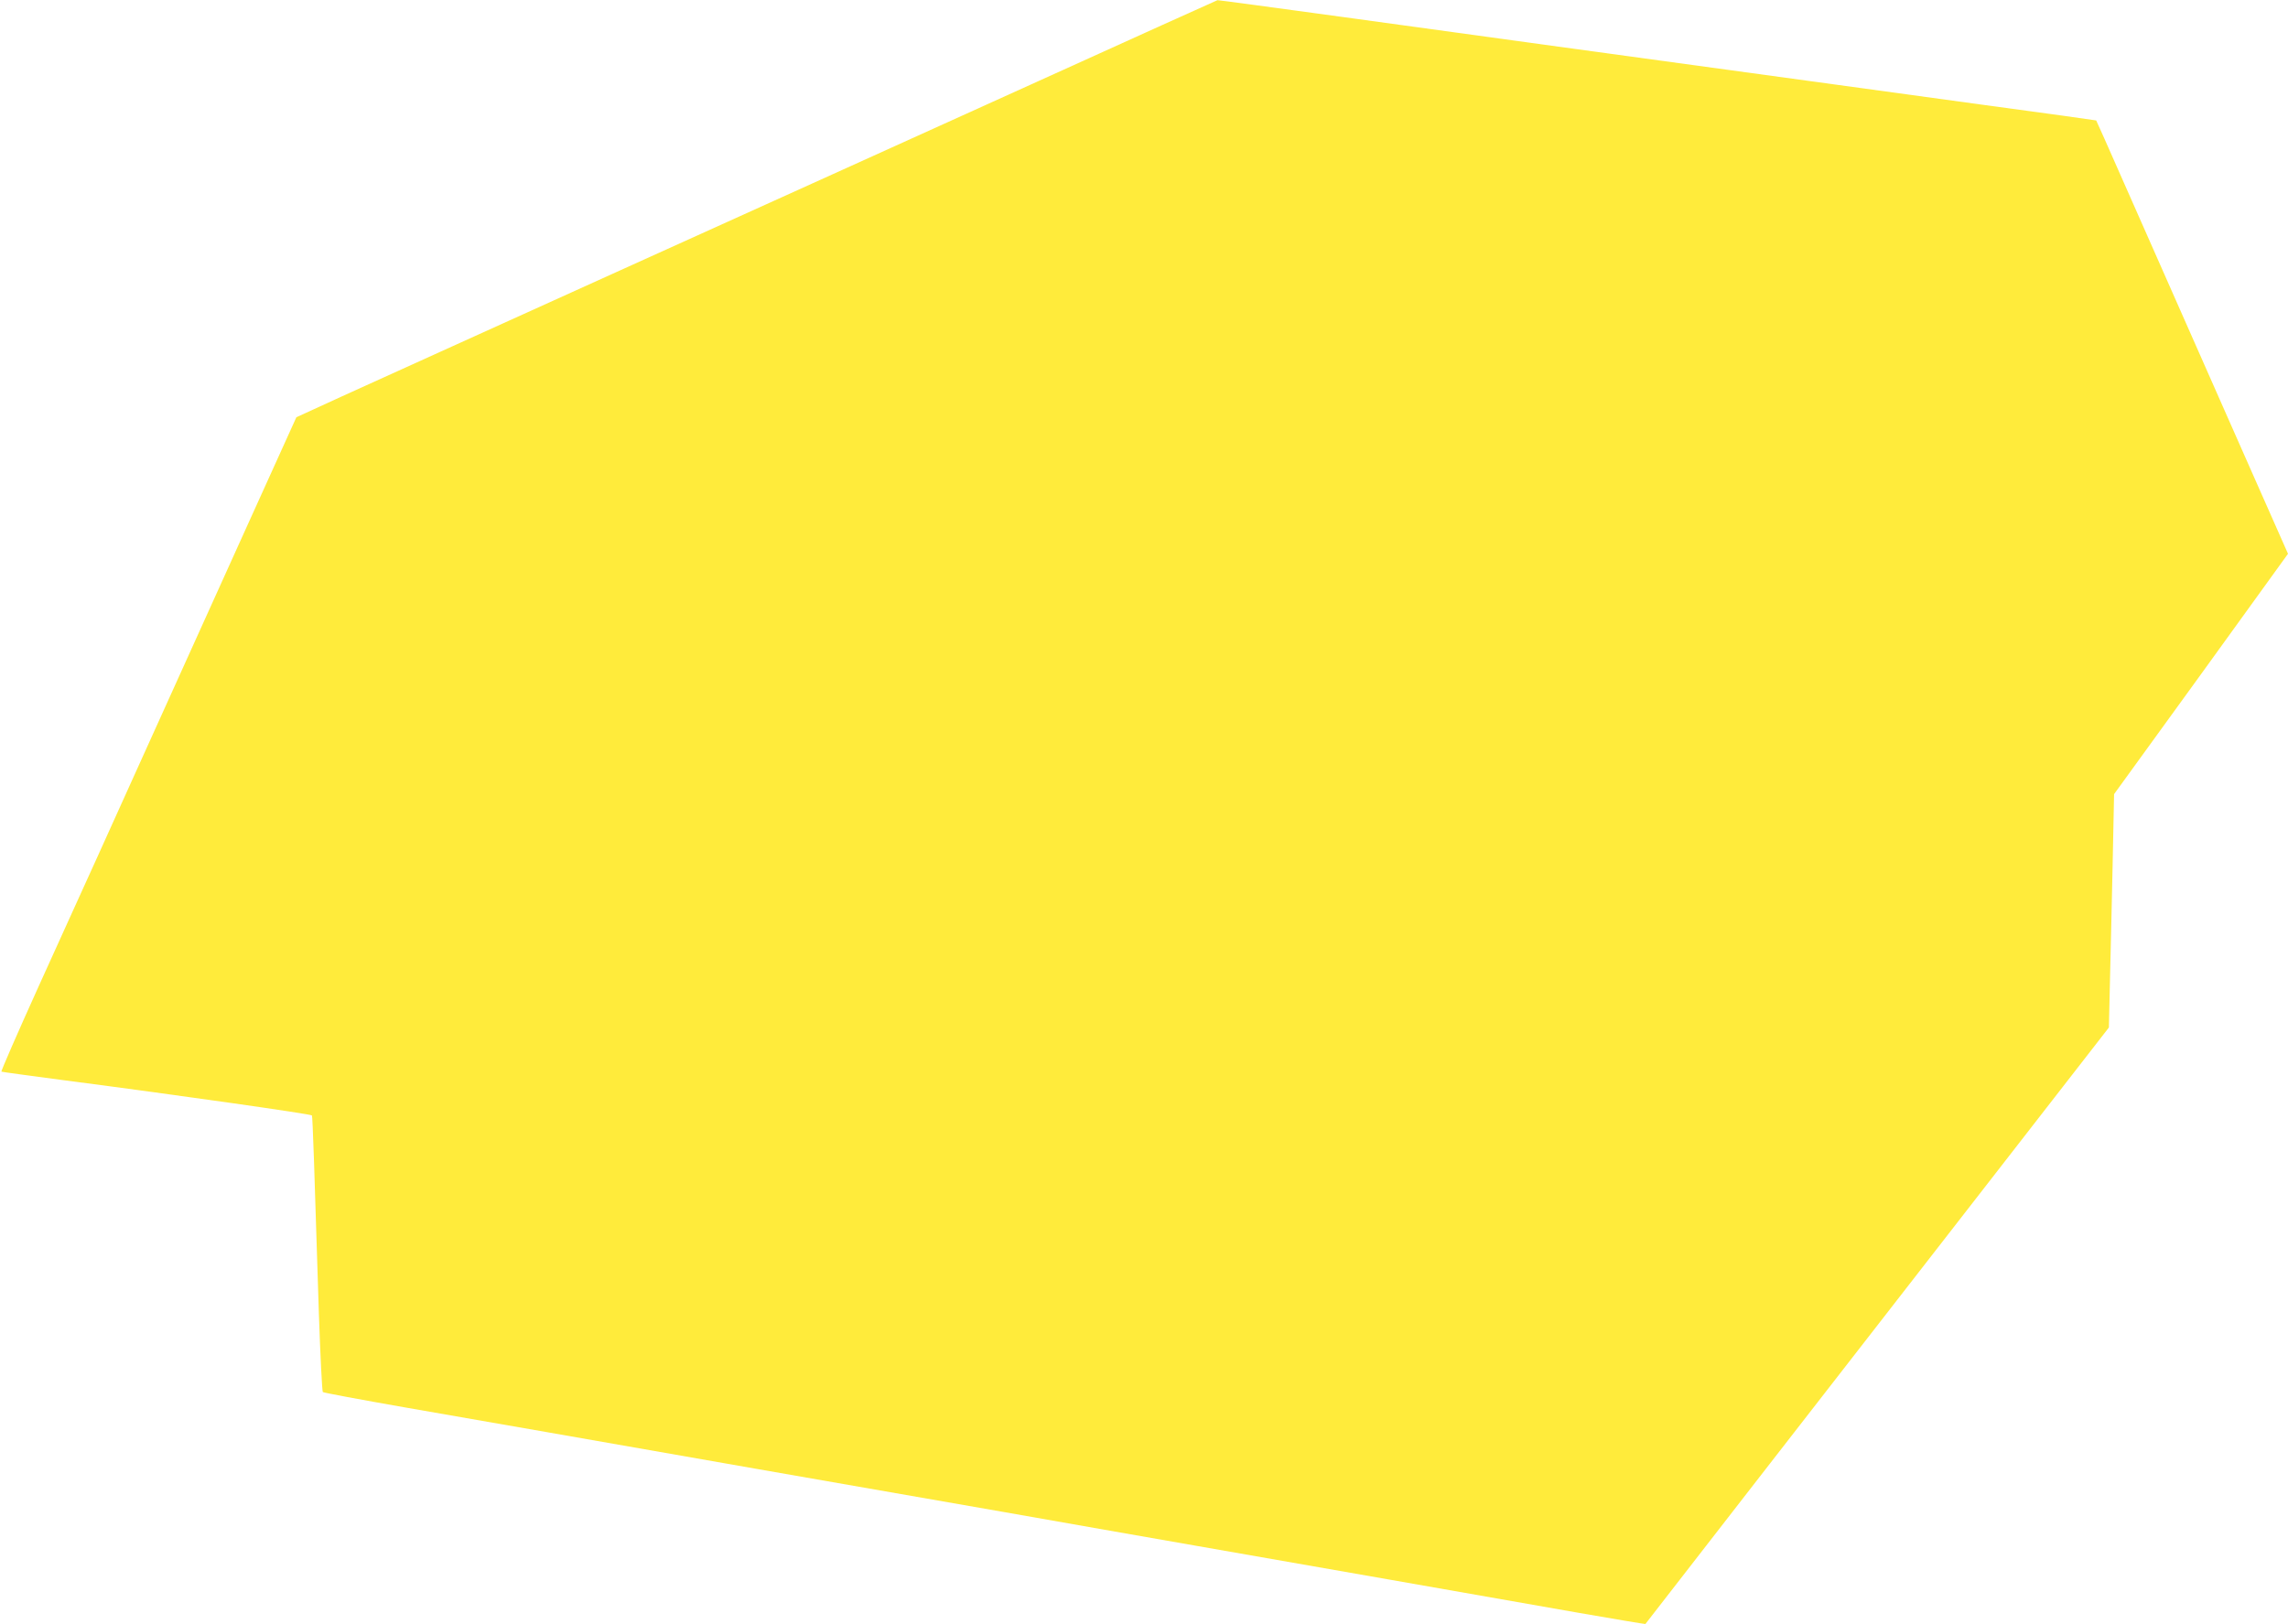
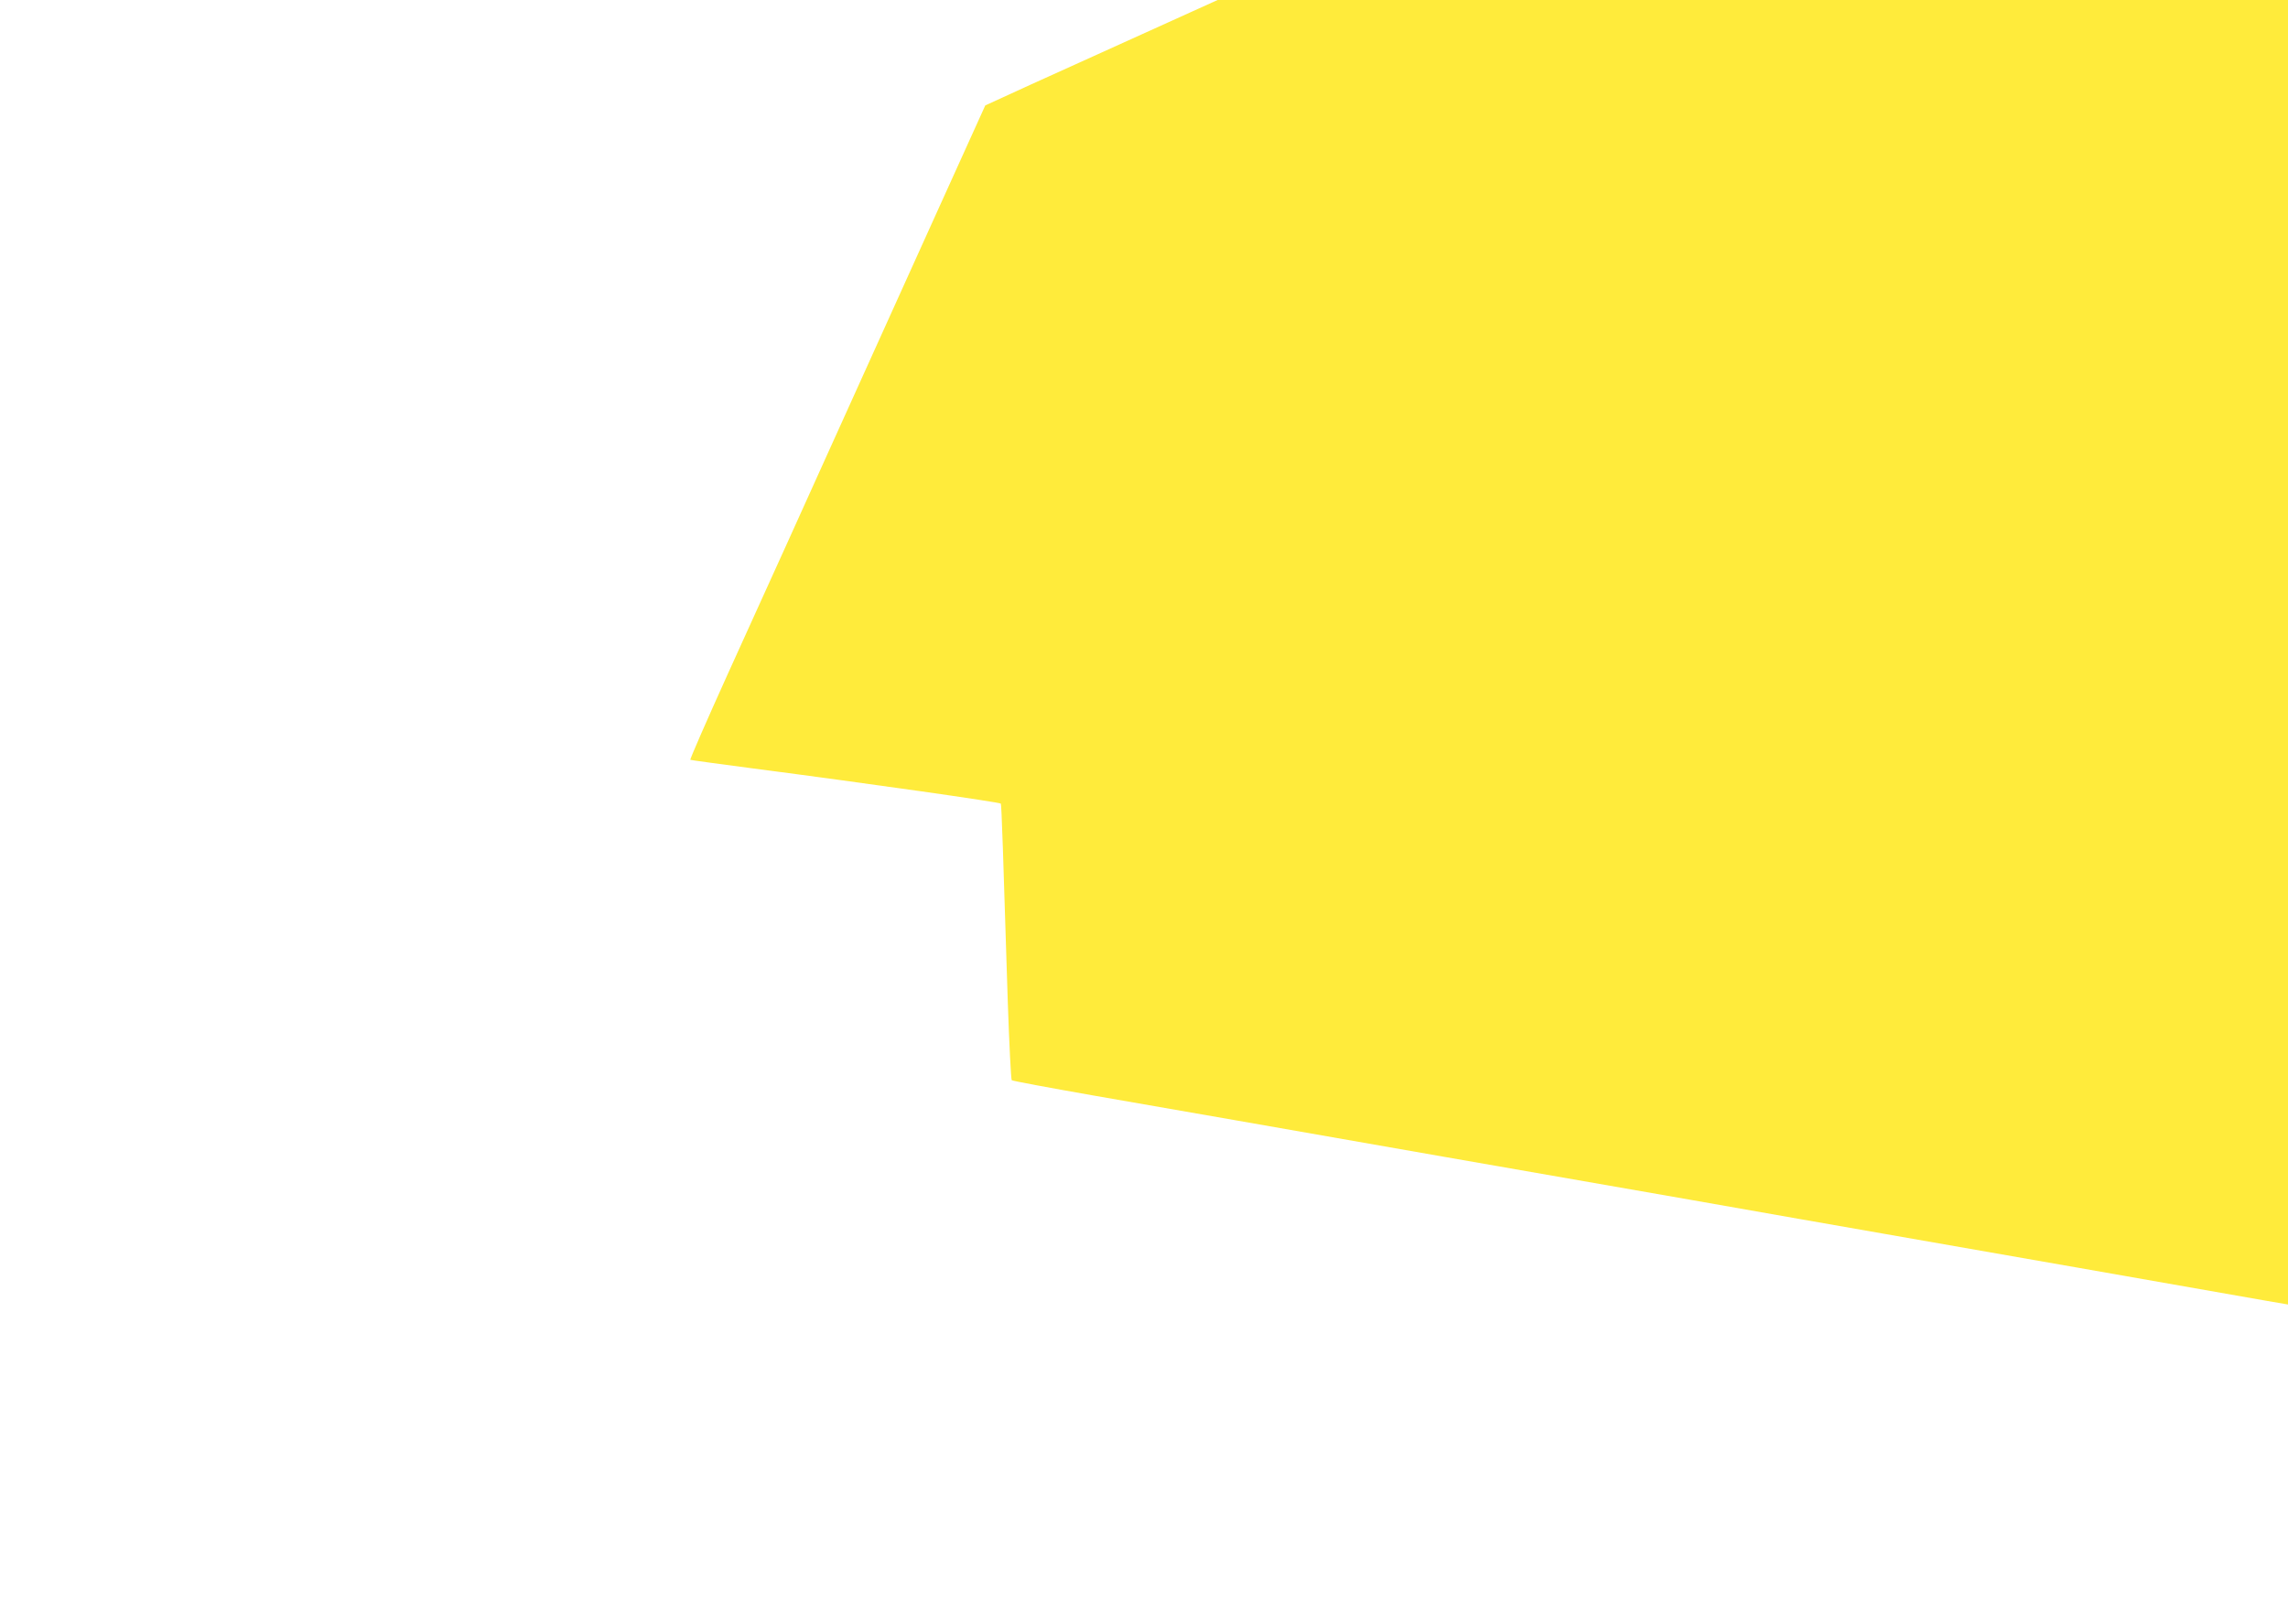
<svg xmlns="http://www.w3.org/2000/svg" version="1.0" width="1280pt" height="909pt" viewBox="0 0 1280 909" preserveAspectRatio="xMidYMid meet">
  <g transform="translate(0,909) scale(0.1,-0.1)" fill="#ffeb3b" stroke="none">
-     <path d="M5765 8616 c-572 -259 -1616 -732 -2320 -1050 -704 -319 -1394 -631 -1534 -695 l-253 -116 -265 -585 c-327 -722 -456 -1008 -613 -1355 -67 -148 -173 -382 -235 -520 -63 -137 -210 -464 -329 -725 -118 -261 -212 -476 -208 -477 4 -2 161 -23 349 -48 668 -87 1380 -189 1388 -197 4 -3 14 -301 39 -1111 8 -236 18 -432 22 -437 5 -4 209 -42 454 -85 508 -88 991 -173 1973 -345 378 -66 996 -174 1375 -240 378 -67 865 -152 1082 -190 217 -38 703 -123 1080 -189 377 -66 853 -150 1059 -186 206 -36 375 -64 376 -63 3 5 1219 1570 1907 2455 l686 883 6 262 c4 145 10 439 15 653 l8 391 487 672 486 673 -189 427 c-104 235 -275 623 -381 862 -106 239 -262 593 -347 785 -85 193 -155 351 -156 351 -1 1 -288 41 -637 88 -349 48 -779 107 -955 131 -312 43 -591 81 -1490 204 -242 34 -752 103 -1134 156 -381 52 -696 95 -700 94 -3 -1 -474 -213 -1046 -473z" />
+     <path d="M5765 8616 l-253 -116 -265 -585 c-327 -722 -456 -1008 -613 -1355 -67 -148 -173 -382 -235 -520 -63 -137 -210 -464 -329 -725 -118 -261 -212 -476 -208 -477 4 -2 161 -23 349 -48 668 -87 1380 -189 1388 -197 4 -3 14 -301 39 -1111 8 -236 18 -432 22 -437 5 -4 209 -42 454 -85 508 -88 991 -173 1973 -345 378 -66 996 -174 1375 -240 378 -67 865 -152 1082 -190 217 -38 703 -123 1080 -189 377 -66 853 -150 1059 -186 206 -36 375 -64 376 -63 3 5 1219 1570 1907 2455 l686 883 6 262 c4 145 10 439 15 653 l8 391 487 672 486 673 -189 427 c-104 235 -275 623 -381 862 -106 239 -262 593 -347 785 -85 193 -155 351 -156 351 -1 1 -288 41 -637 88 -349 48 -779 107 -955 131 -312 43 -591 81 -1490 204 -242 34 -752 103 -1134 156 -381 52 -696 95 -700 94 -3 -1 -474 -213 -1046 -473z" />
  </g>
</svg>